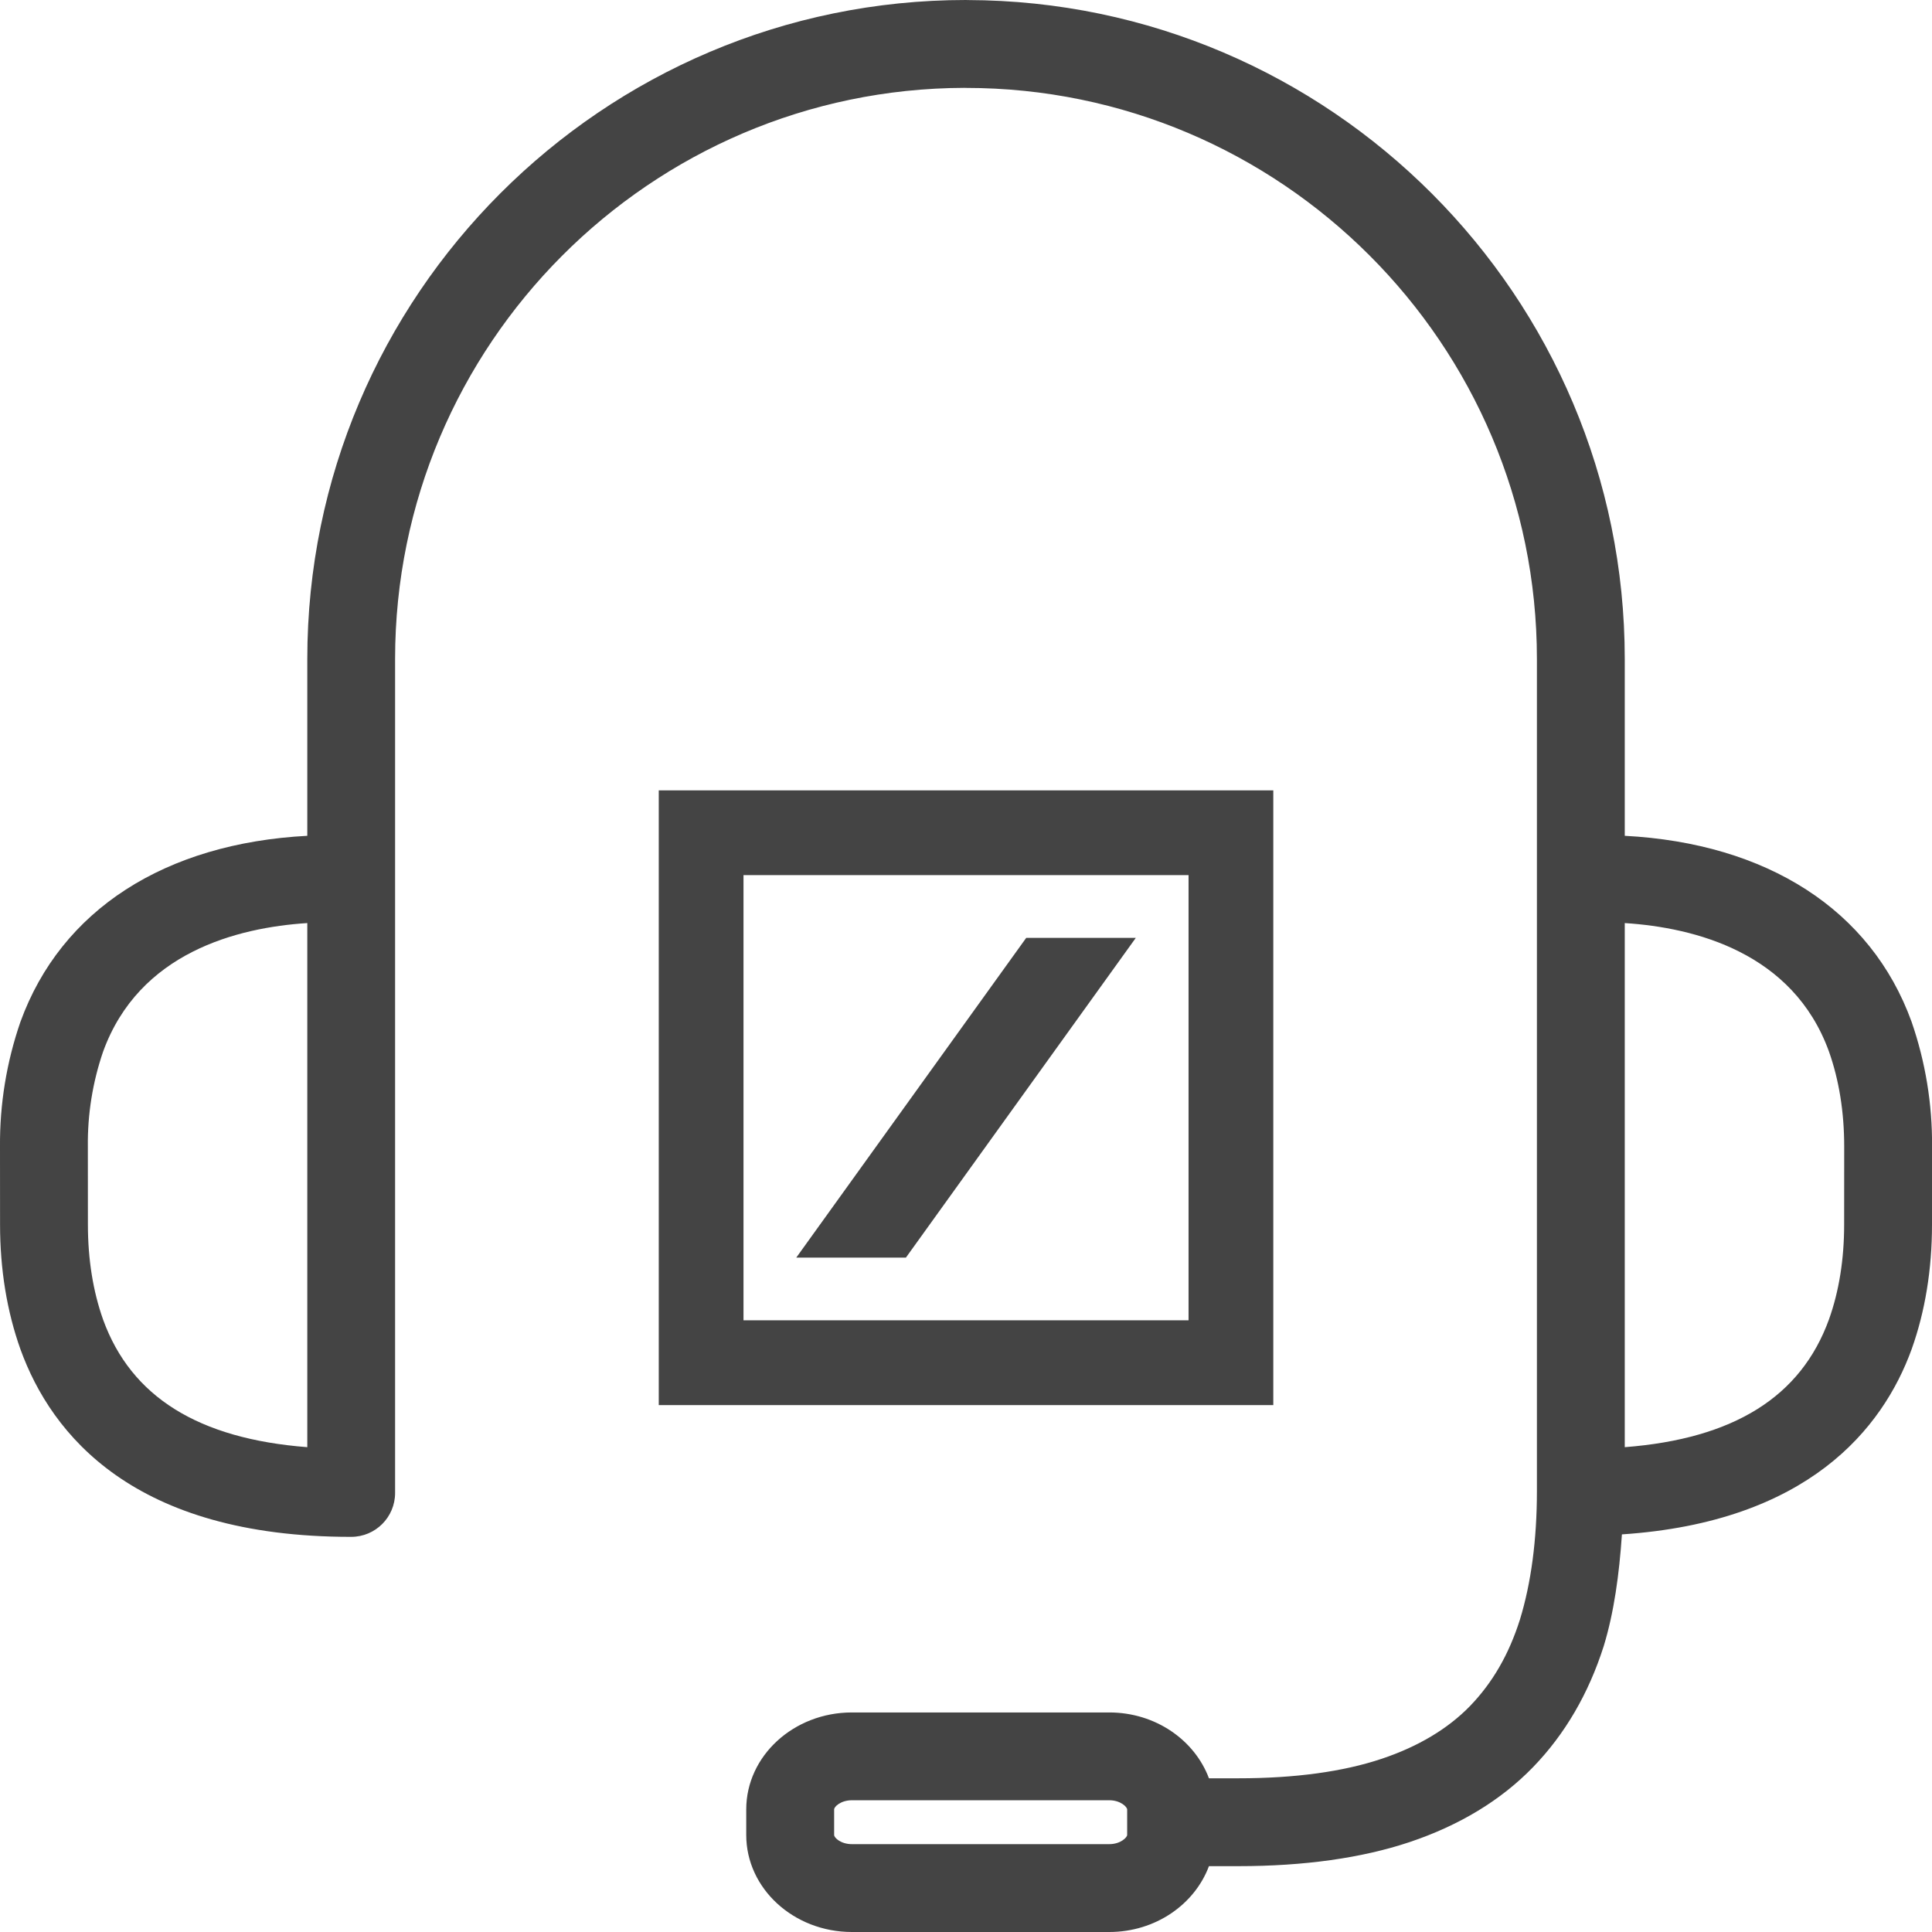
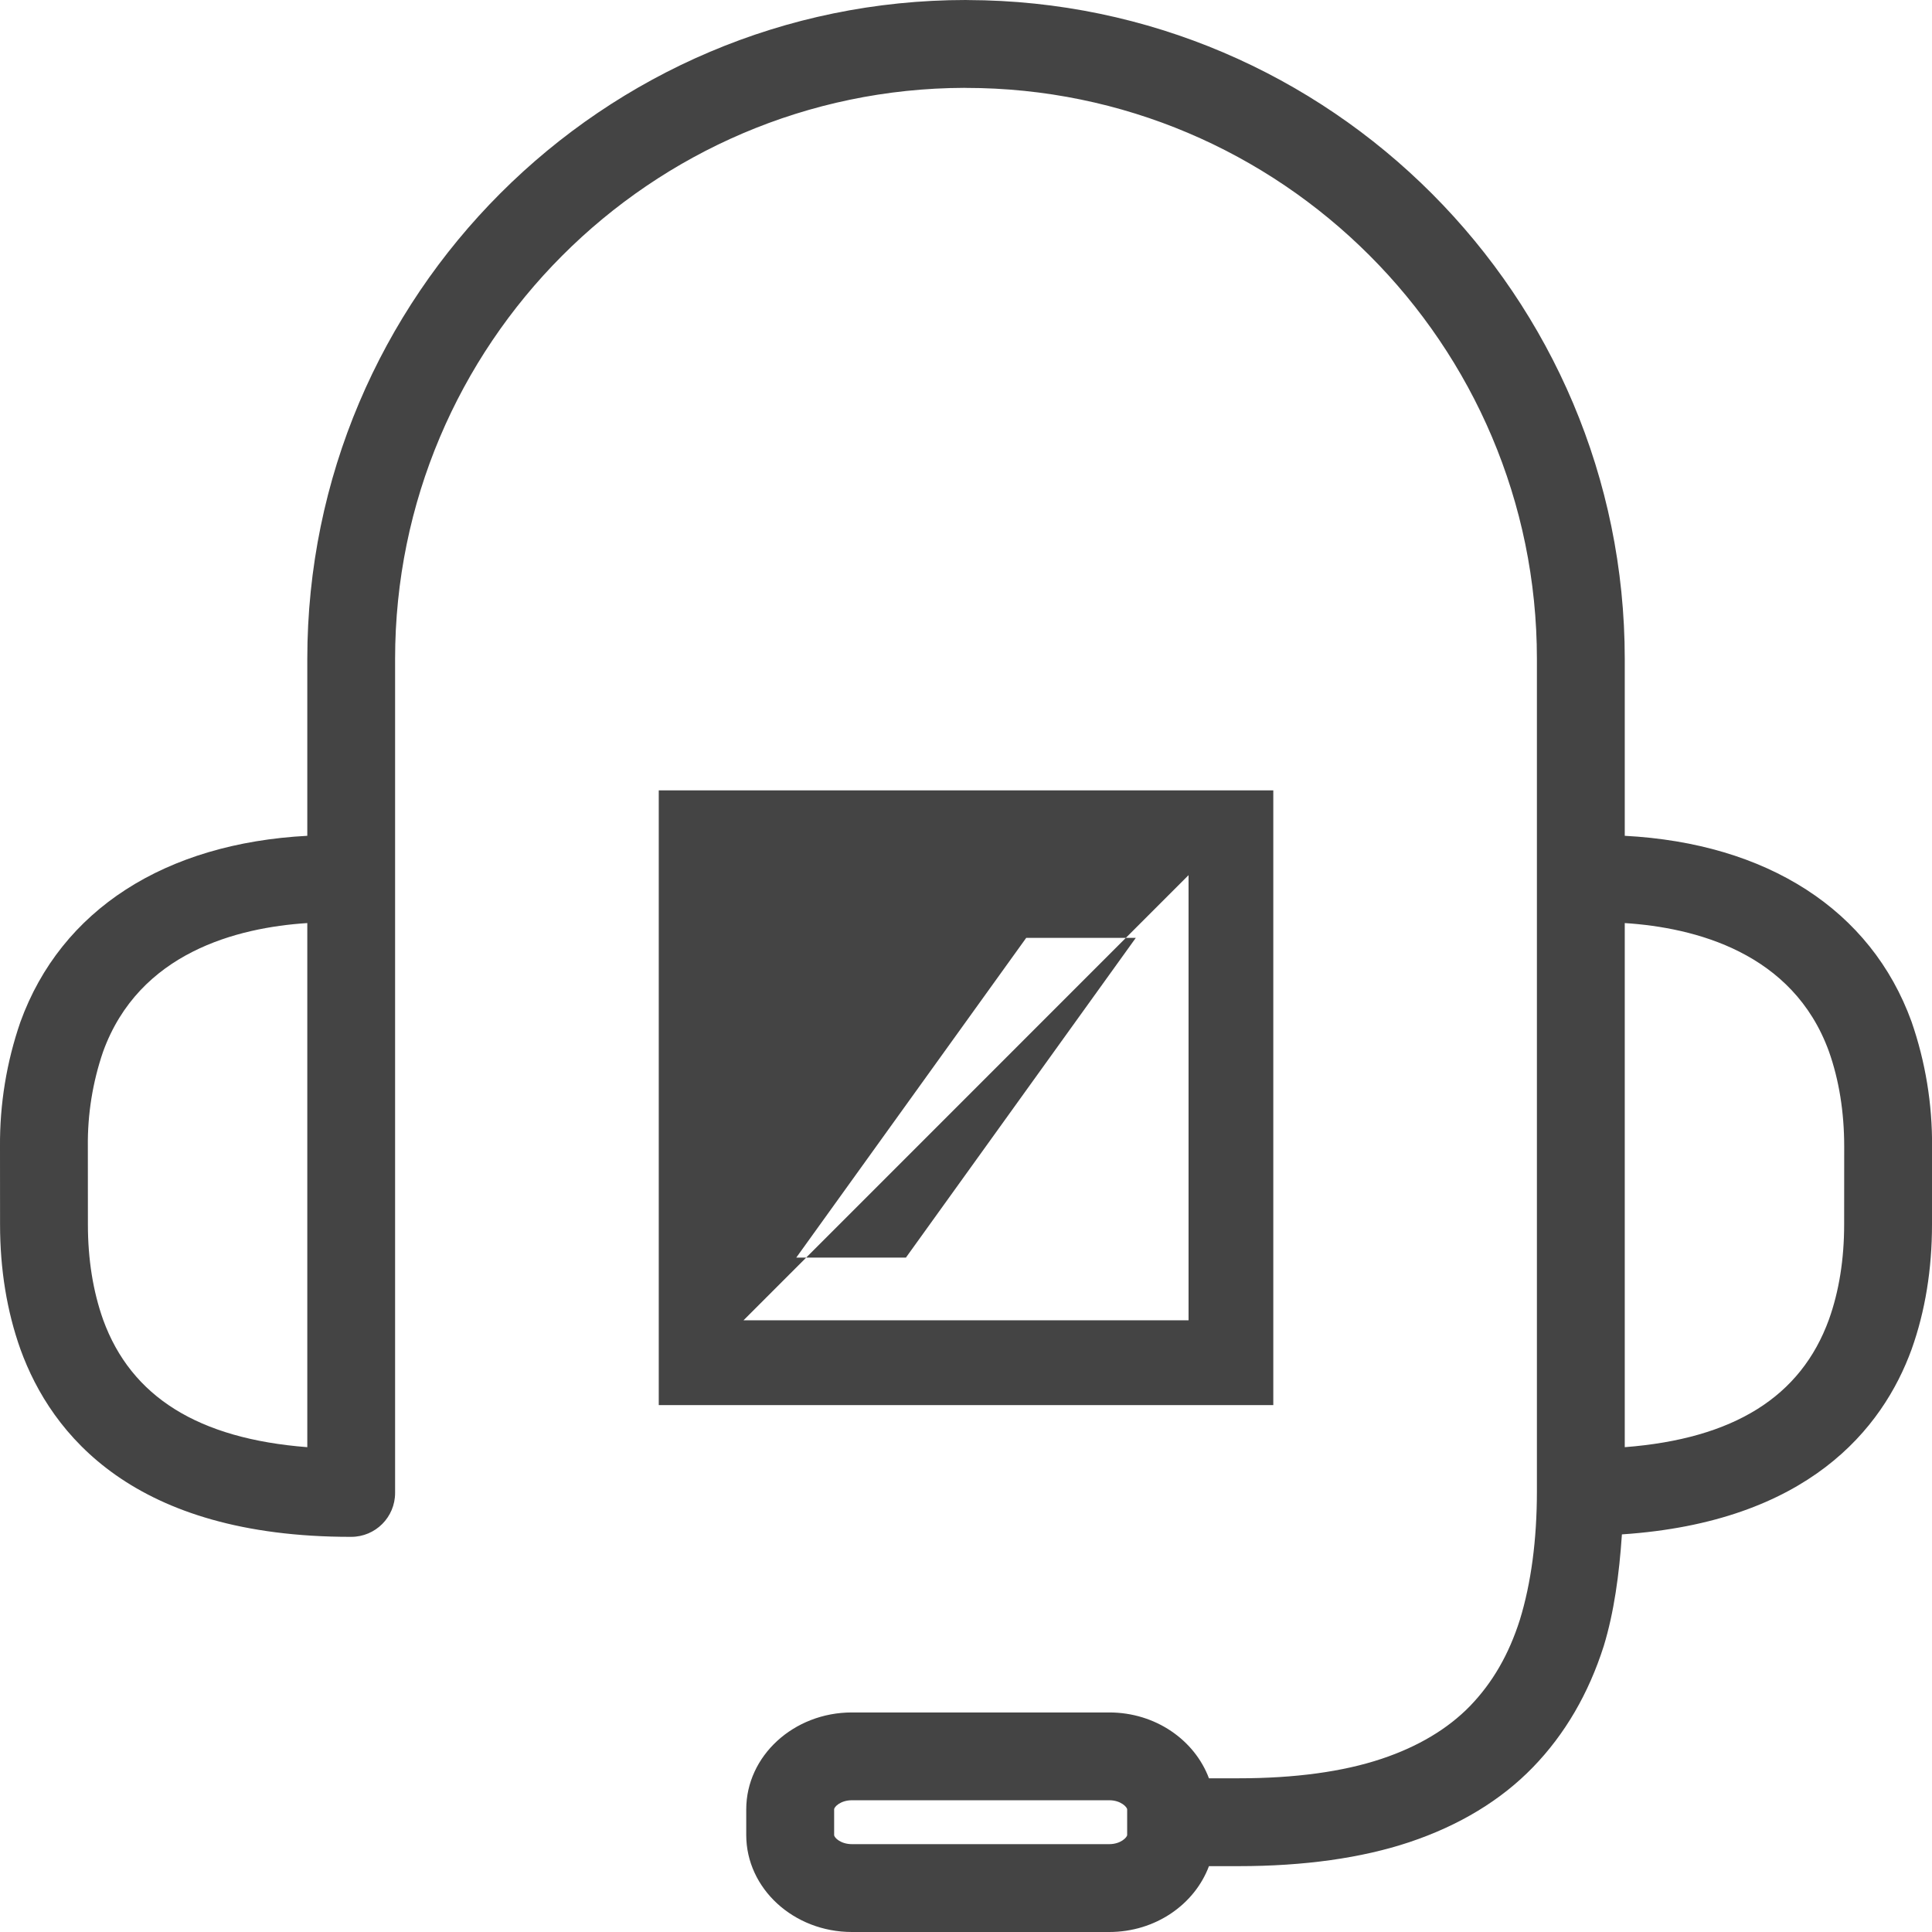
<svg xmlns="http://www.w3.org/2000/svg" width="36px" height="36px" viewBox="0 0 36 36" version="1.1">
  <title>B. Digital,  Tech &amp; Docs/a. Devices/BA140-desktop | DEVICES, computer, desktop, ordenador, escritorio, computadora, imac, mac, monitor, apple Copy 2</title>
  <g id="↪-Crédito-Pessoal" stroke="none" stroke-width="1" fill="none" fill-rule="evenodd">
    <g id="PL_LP_CP_02" transform="translate(-526, -930)" fill="#444444">
      <g id="Group" transform="translate(520, 924)">
-         <path d="M42,28.819 C42,29.651 41.873,30.433 41.621,31.14 C41.08,32.63 39.679,34.361 36.222,34.591 C36.172,35.338 36.074,36.047 35.884,36.67 C35.601,37.56 35.158,38.317 34.566,38.928 C33.97,39.544 33.194,40.014 32.262,40.326 C31.374,40.622 30.302,40.773 29.075,40.773 L28.527,40.773 C28.261,41.484 27.533,42 26.668,42 L21.874,42 C20.788,42 19.905,41.189 19.905,40.192 L19.905,39.716 C19.905,38.72 20.788,37.909 21.874,37.909 L26.669,37.909 C27.533,37.909 28.261,38.425 28.527,39.136 L29.075,39.136 C30.125,39.136 31.024,39.014 31.744,38.773 C32.424,38.546 32.979,38.214 33.392,37.789 C33.811,37.355 34.115,36.83 34.321,36.181 C34.53,35.5 34.638,34.692 34.638,33.787 L34.638,31.009 L34.638,18.279 C34.638,12.411 29.864,7.638 23.996,7.638 C23.987,7.638 23.979,7.638 23.971,7.637 C18.119,7.654 13.362,12.421 13.362,18.279 L13.362,33.819 C13.362,34.271 12.996,34.637 12.544,34.637 L12.54,34.636 L12.535,34.637 C8.497,34.637 6.96,32.738 6.382,31.145 C6.128,30.433 6.001,29.651 6.001,28.818 L6,27.366 C5.994,26.576 6.122,25.79 6.38,25.043 C7.139,22.949 9.079,21.714 11.726,21.574 L11.726,18.279 C11.726,11.509 17.232,6 24,6 L24.028,6.001 C30.784,6.018 36.275,11.519 36.275,18.279 L36.275,21.574 C38.922,21.714 40.862,22.949 41.619,25.038 C41.878,25.786 42.007,26.573 42.001,27.365 L42,28.819 Z M27.003,39.716 C27.003,39.674 26.885,39.545 26.669,39.545 L21.874,39.545 C21.668,39.545 21.543,39.664 21.543,39.716 L21.543,40.192 C21.543,40.244 21.668,40.363 21.874,40.363 L26.668,40.363 C26.885,40.363 27.003,40.234 27.003,40.192 L27.003,39.716 L27.003,39.716 Z M7.921,25.596 C7.726,26.165 7.63,26.764 7.637,27.365 L7.638,28.818 C7.638,29.464 7.733,30.06 7.922,30.592 C8.444,32.028 9.695,32.809 11.726,32.966 L11.726,23.2 C10.424,23.284 8.592,23.746 7.921,25.596 L7.921,25.596 Z M40.079,25.591 C39.409,23.746 37.577,23.284 36.275,23.2 L36.275,32.966 C38.306,32.809 39.557,32.028 40.08,30.586 C40.268,30.06 40.363,29.464 40.363,28.818 L40.364,27.365 C40.364,26.721 40.268,26.124 40.079,25.591 Z M29.726,32.182 L18.275,32.182 L18.275,20.727 L29.726,20.727 L29.726,32.182 Z M28.147,22.307 L19.854,22.307 L19.854,30.602 L28.147,30.602 L28.147,22.307 L28.147,22.307 Z M27.164,23.476 L22.88,29.434 L20.837,29.434 L25.122,23.476 L27.164,23.476 Z" id="Shape" />
+         <path d="M42,28.819 C42,29.651 41.873,30.433 41.621,31.14 C41.08,32.63 39.679,34.361 36.222,34.591 C36.172,35.338 36.074,36.047 35.884,36.67 C35.601,37.56 35.158,38.317 34.566,38.928 C33.97,39.544 33.194,40.014 32.262,40.326 C31.374,40.622 30.302,40.773 29.075,40.773 L28.527,40.773 C28.261,41.484 27.533,42 26.668,42 L21.874,42 C20.788,42 19.905,41.189 19.905,40.192 L19.905,39.716 C19.905,38.72 20.788,37.909 21.874,37.909 L26.669,37.909 C27.533,37.909 28.261,38.425 28.527,39.136 L29.075,39.136 C30.125,39.136 31.024,39.014 31.744,38.773 C32.424,38.546 32.979,38.214 33.392,37.789 C33.811,37.355 34.115,36.83 34.321,36.181 C34.53,35.5 34.638,34.692 34.638,33.787 L34.638,31.009 L34.638,18.279 C34.638,12.411 29.864,7.638 23.996,7.638 C23.987,7.638 23.979,7.638 23.971,7.637 C18.119,7.654 13.362,12.421 13.362,18.279 L13.362,33.819 C13.362,34.271 12.996,34.637 12.544,34.637 L12.54,34.636 L12.535,34.637 C8.497,34.637 6.96,32.738 6.382,31.145 C6.128,30.433 6.001,29.651 6.001,28.818 L6,27.366 C5.994,26.576 6.122,25.79 6.38,25.043 C7.139,22.949 9.079,21.714 11.726,21.574 L11.726,18.279 C11.726,11.509 17.232,6 24,6 L24.028,6.001 C30.784,6.018 36.275,11.519 36.275,18.279 L36.275,21.574 C38.922,21.714 40.862,22.949 41.619,25.038 C41.878,25.786 42.007,26.573 42.001,27.365 L42,28.819 Z M27.003,39.716 C27.003,39.674 26.885,39.545 26.669,39.545 L21.874,39.545 C21.668,39.545 21.543,39.664 21.543,39.716 L21.543,40.192 C21.543,40.244 21.668,40.363 21.874,40.363 L26.668,40.363 C26.885,40.363 27.003,40.234 27.003,40.192 L27.003,39.716 L27.003,39.716 Z M7.921,25.596 C7.726,26.165 7.63,26.764 7.637,27.365 L7.638,28.818 C7.638,29.464 7.733,30.06 7.922,30.592 C8.444,32.028 9.695,32.809 11.726,32.966 L11.726,23.2 C10.424,23.284 8.592,23.746 7.921,25.596 L7.921,25.596 Z M40.079,25.591 C39.409,23.746 37.577,23.284 36.275,23.2 L36.275,32.966 C38.306,32.809 39.557,32.028 40.08,30.586 C40.268,30.06 40.363,29.464 40.363,28.818 L40.364,27.365 C40.364,26.721 40.268,26.124 40.079,25.591 Z M29.726,32.182 L18.275,32.182 L18.275,20.727 L29.726,20.727 L29.726,32.182 Z M28.147,22.307 L19.854,30.602 L28.147,30.602 L28.147,22.307 L28.147,22.307 Z M27.164,23.476 L22.88,29.434 L20.837,29.434 L25.122,23.476 L27.164,23.476 Z" id="Shape" />
      </g>
    </g>
  </g>
</svg>